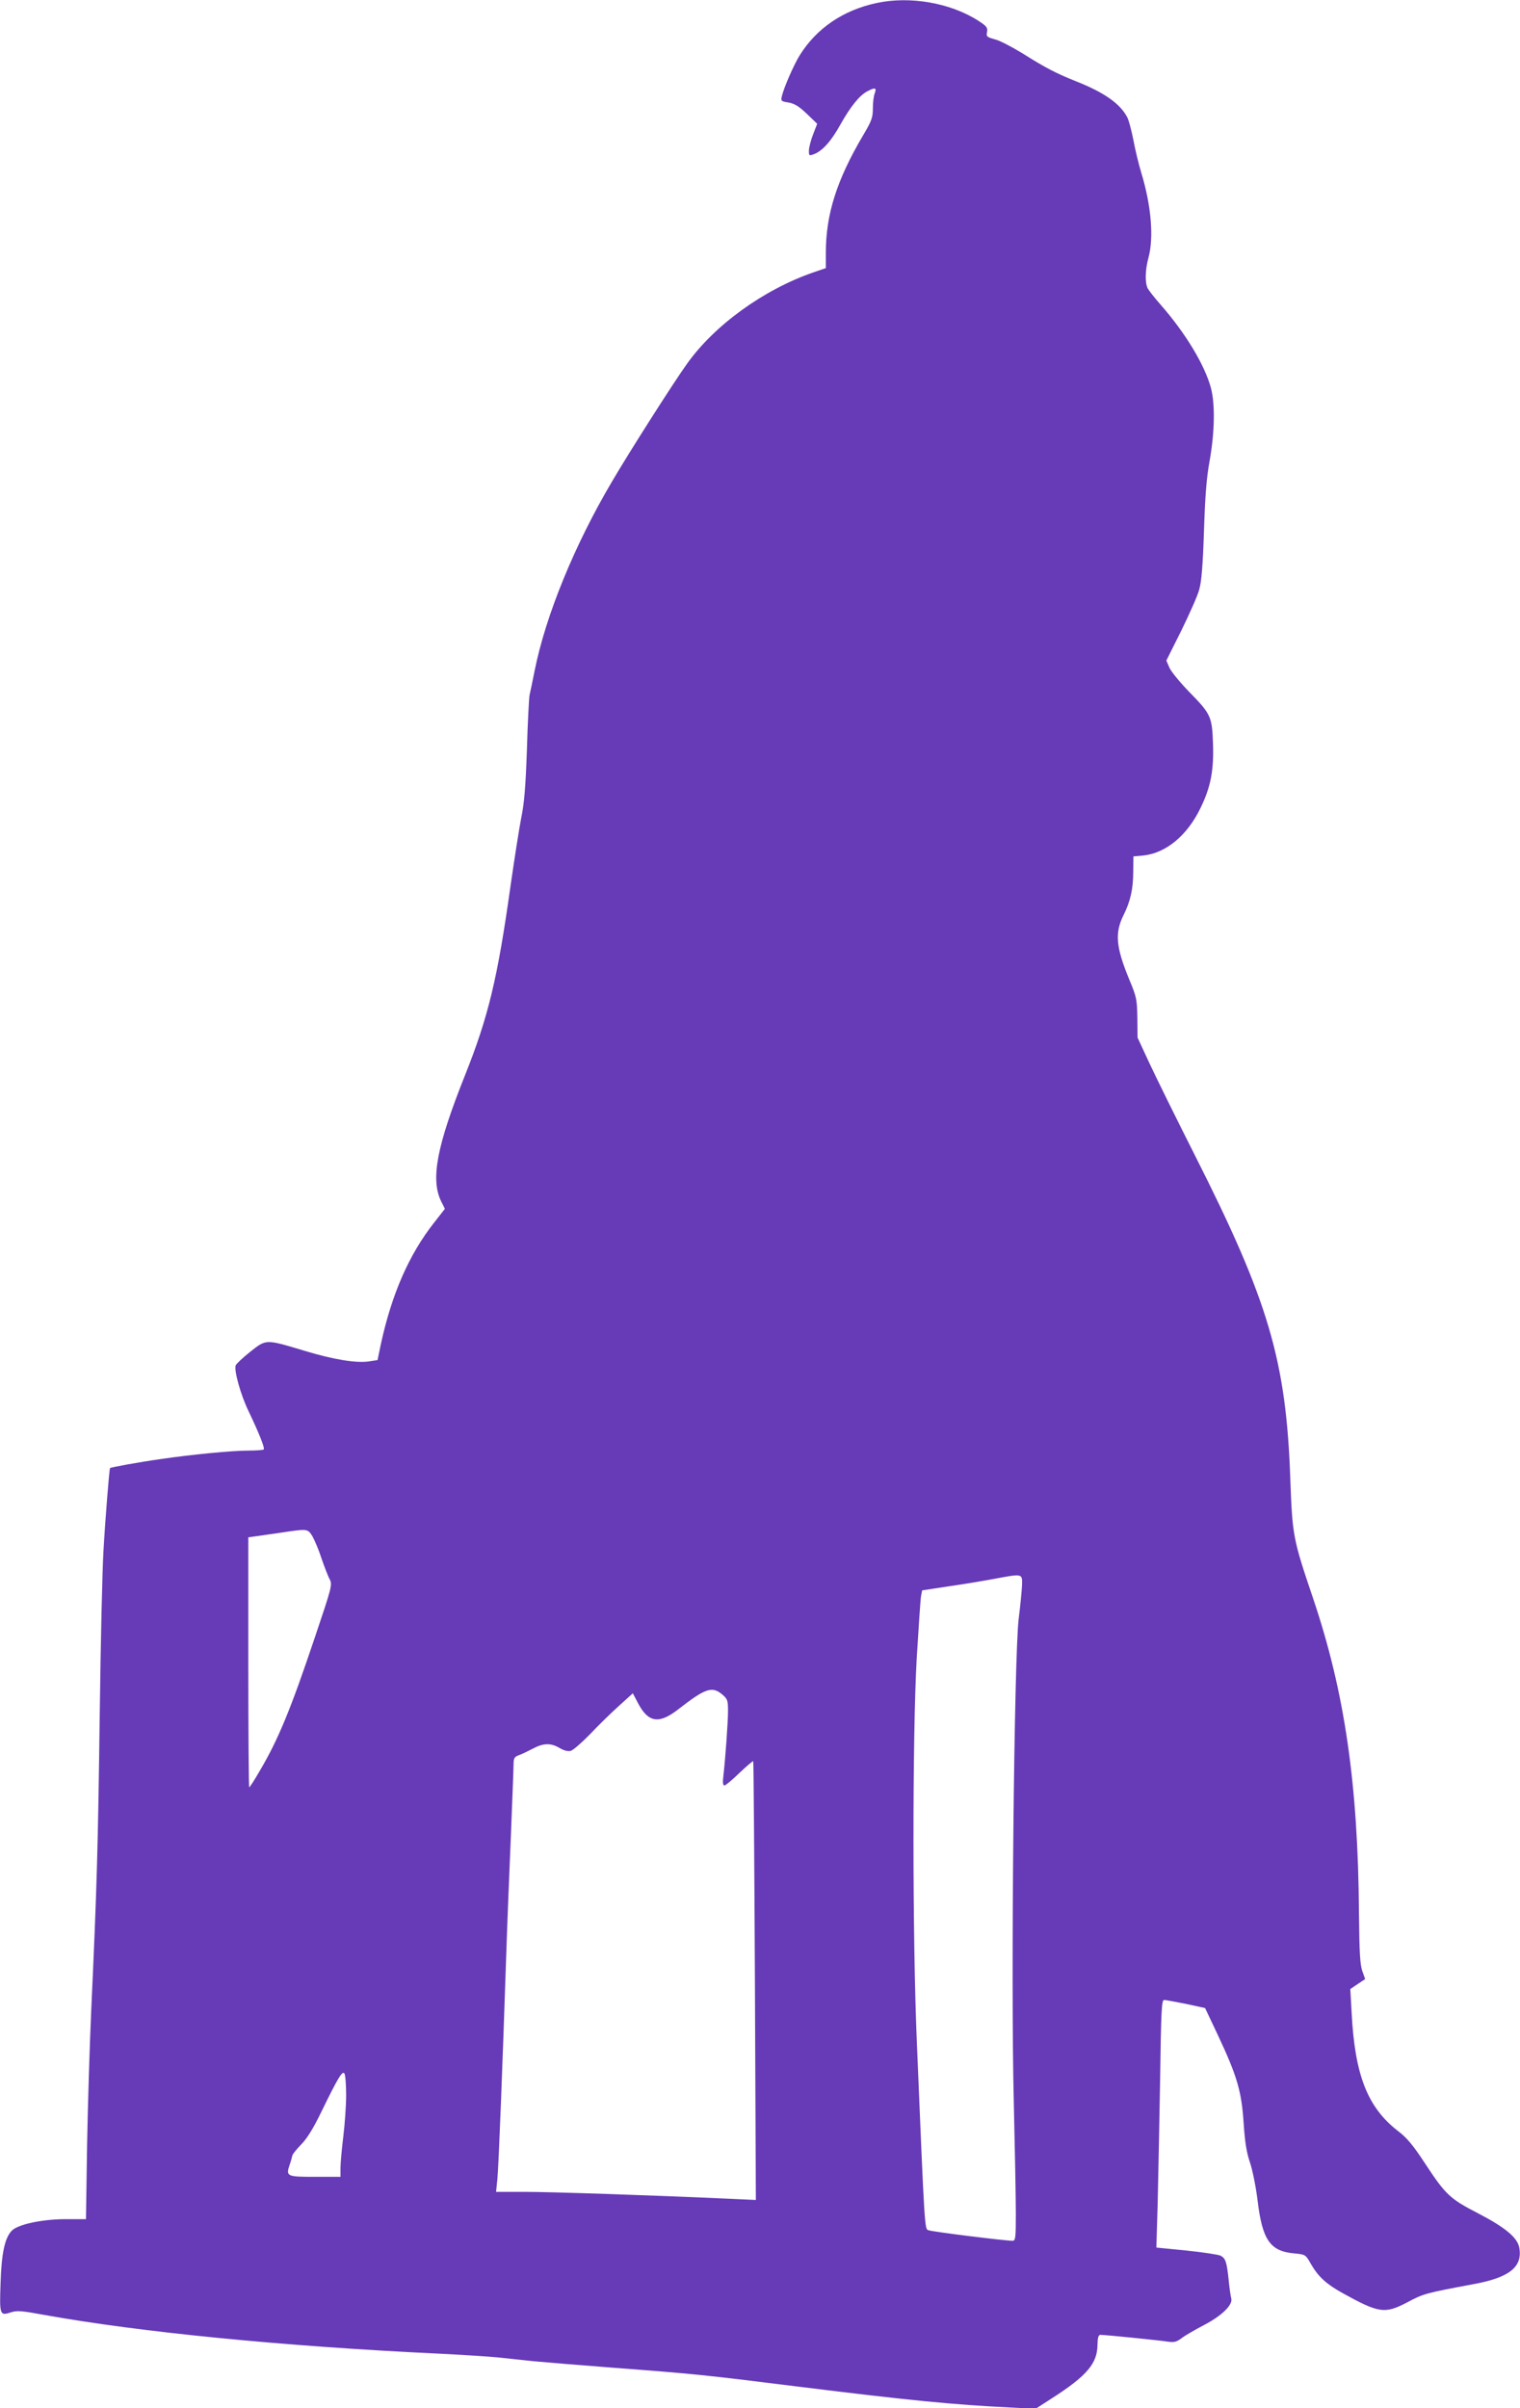
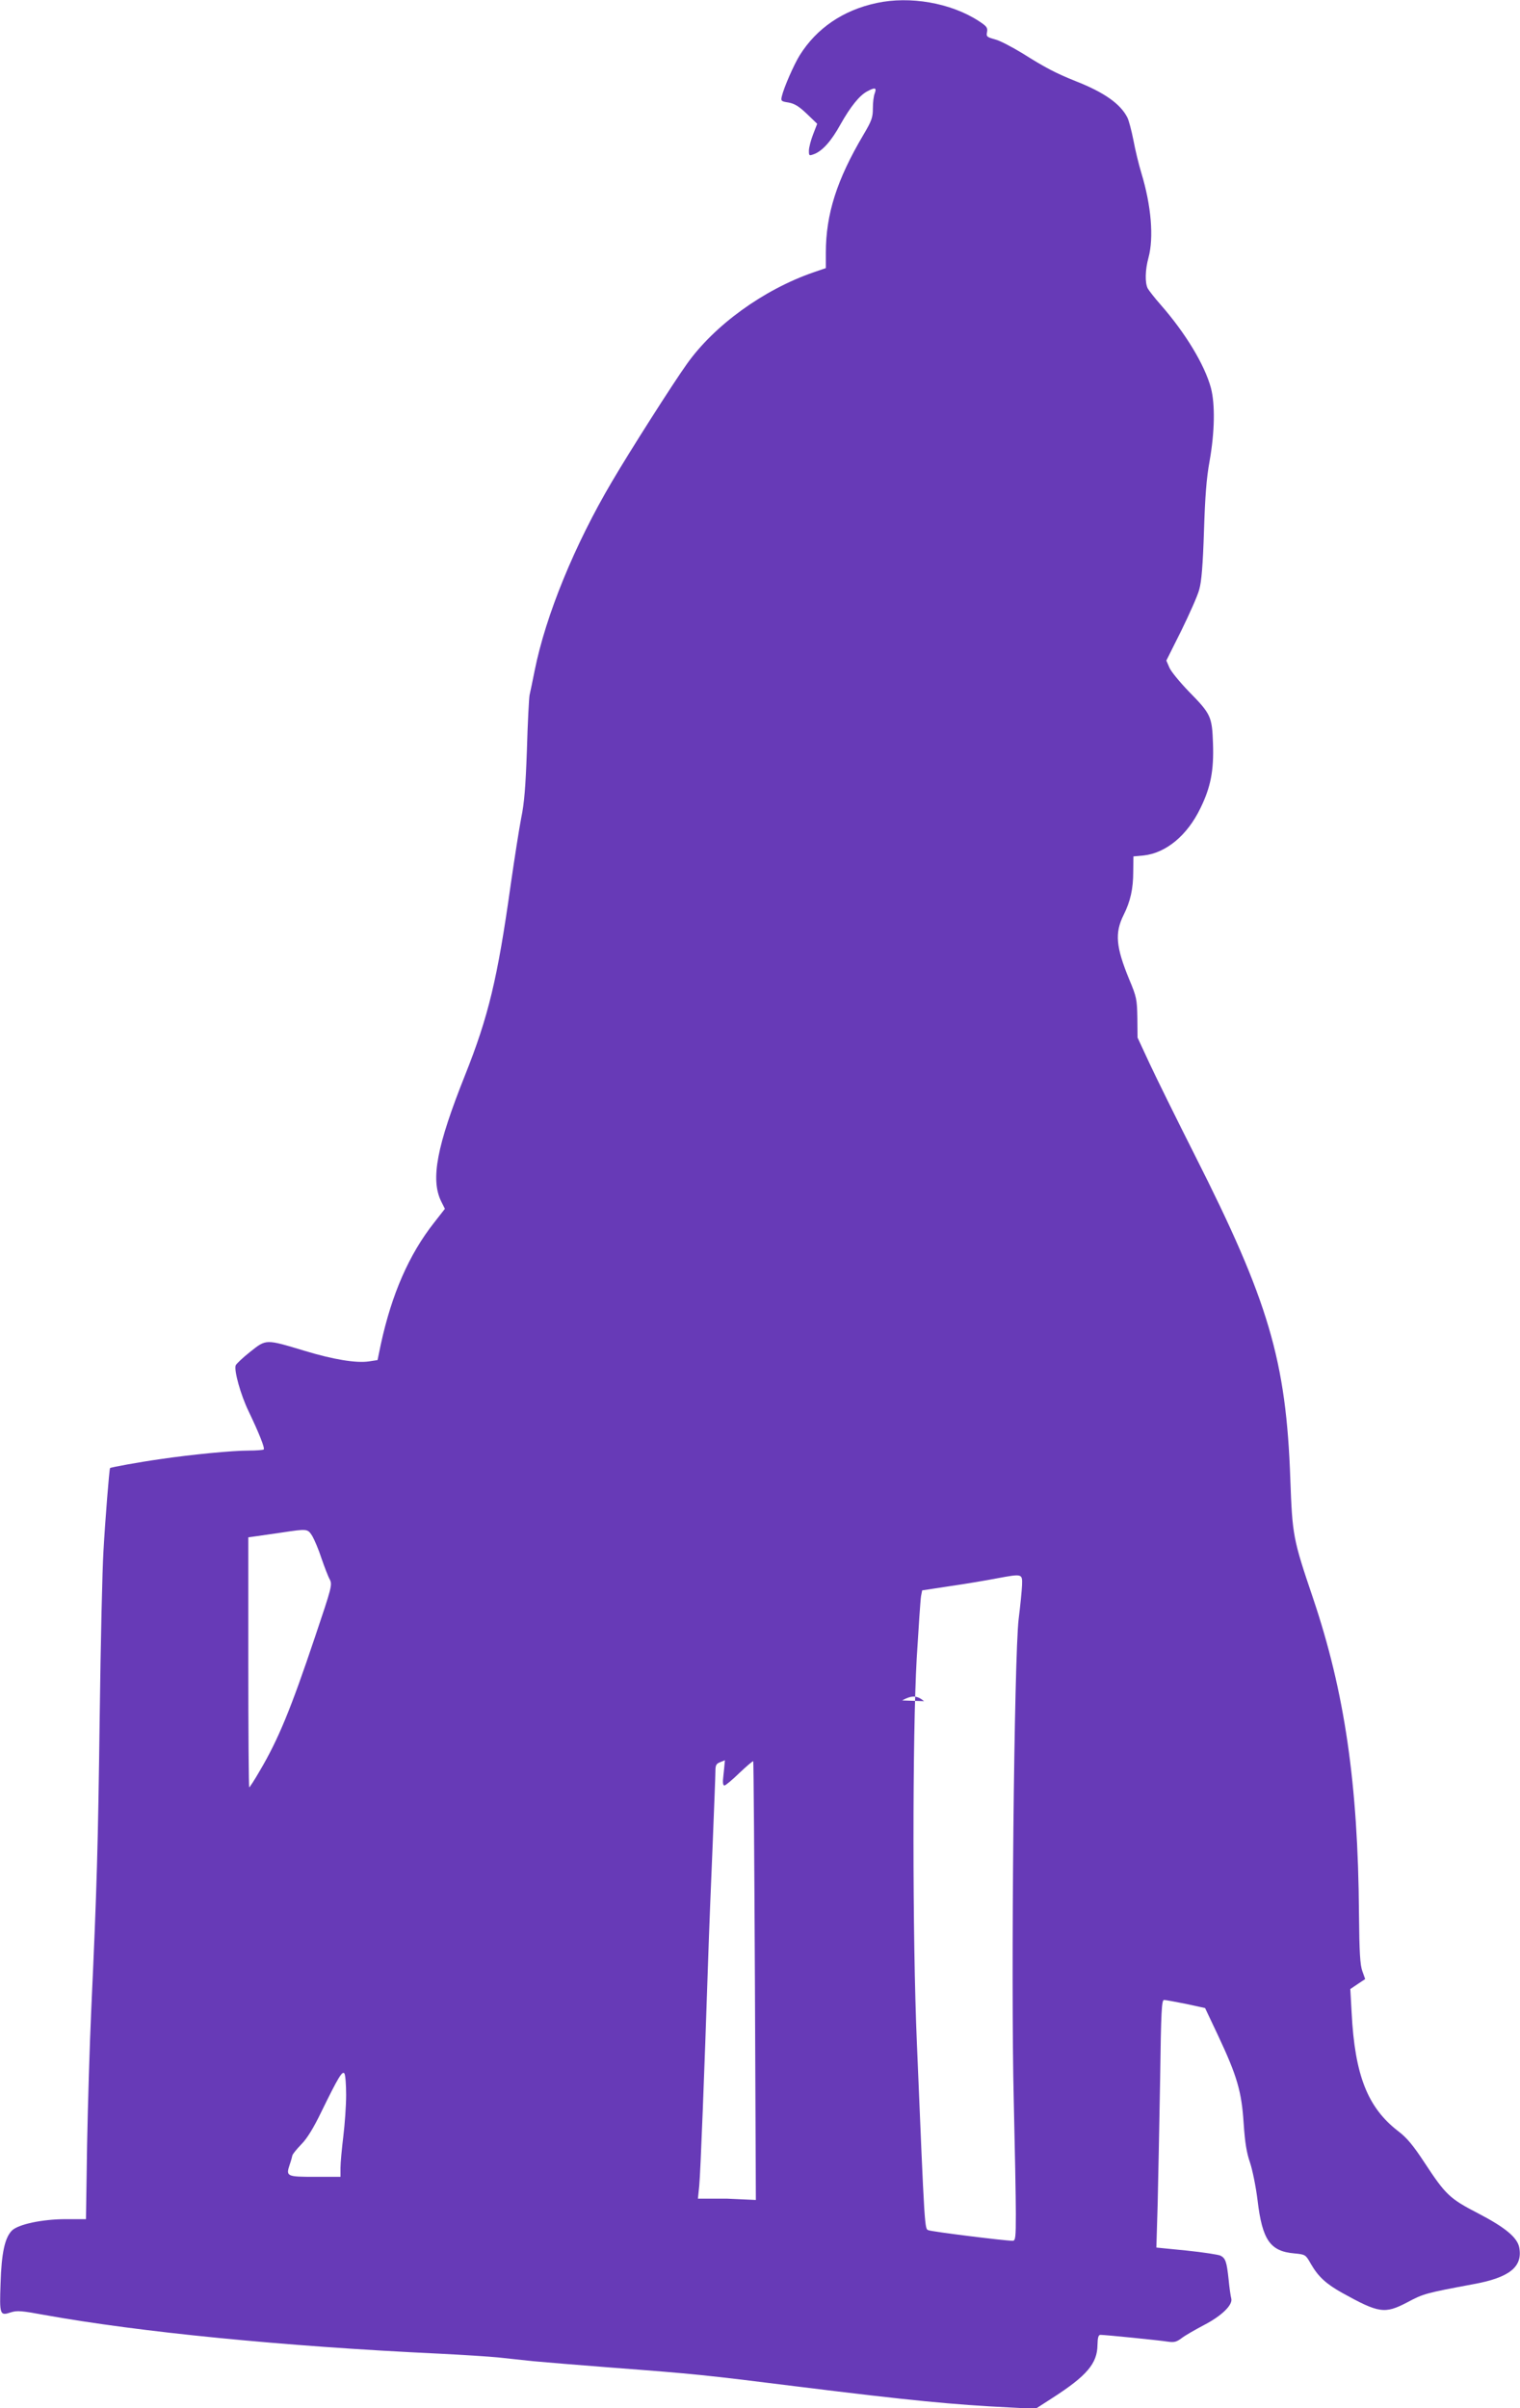
<svg xmlns="http://www.w3.org/2000/svg" version="1.0" width="808pt" height="1280pt" viewBox="0 0 808 1280" preserveAspectRatio="xMidYMid meet">
  <g transform="translate(0,1280) scale(0.1,-0.1)" fill="#673ab7" stroke="none">
-     <path d="M4660 12784 c-178 -38 -319 -134 -409 -278 -31 -50 -84 -171 -95 -218 -6 -25 -3 -27 36 -33 32 -6 55 -20 97 -60 l55 -53 -22 -57 c-12 -31 -22 -70 -22 -86 0 -27 1 -28 28 -18 44 17 91 69 140 158 54 96 102 155 143 176 41 22 50 19 39 -11 -6 -14 -10 -50 -10 -80 0 -48 -6 -66 -50 -140 -142 -240 -200 -423 -200 -628 l0 -81 -67 -23 c-265 -92 -526 -281 -672 -487 -73 -102 -303 -463 -398 -625 -198 -335 -352 -710 -411 -1005 -11 -55 -23 -113 -27 -130 -3 -16 -10 -147 -14 -290 -7 -197 -14 -284 -30 -361 -11 -56 -36 -216 -56 -355 -70 -501 -119 -703 -243 -1014 -150 -376 -184 -553 -127 -670 l20 -40 -57 -73 c-134 -170 -226 -381 -284 -649 l-17 -82 -46 -7 c-68 -10 -189 10 -341 56 -209 63 -204 63 -290 -5 -39 -31 -74 -64 -77 -72 -10 -27 27 -159 69 -245 54 -113 87 -195 80 -202 -3 -3 -39 -6 -81 -6 -86 0 -303 -21 -466 -45 -114 -16 -267 -44 -270 -48 -4 -5 -26 -278 -35 -442 -6 -93 -15 -489 -20 -880 -9 -695 -15 -910 -45 -1560 -8 -176 -18 -498 -22 -715 l-6 -395 -106 0 c-125 0 -254 -27 -288 -61 -37 -38 -55 -117 -60 -280 -6 -169 -4 -174 56 -154 32 10 57 8 176 -14 504 -91 1270 -167 2100 -206 121 -6 262 -15 313 -20 50 -6 135 -14 187 -20 53 -5 245 -21 428 -35 434 -33 475 -37 987 -101 589 -73 816 -95 1120 -110 l135 -7 90 58 c182 117 238 183 239 281 1 41 5 54 16 54 26 0 313 -29 357 -36 35 -5 47 -2 75 19 18 14 71 44 116 68 97 50 157 109 147 143 -3 11 -10 57 -14 101 -10 93 -16 112 -43 126 -10 5 -91 18 -180 27 l-161 16 7 236 c3 129 9 425 13 658 5 366 8 422 21 422 8 0 61 -10 117 -21 l101 -22 69 -146 c102 -217 125 -298 136 -466 7 -105 16 -158 34 -210 13 -39 31 -127 40 -200 25 -211 67 -271 195 -282 60 -6 60 -6 89 -57 39 -67 80 -105 166 -153 195 -108 226 -113 346 -50 86 46 98 49 349 96 194 35 265 92 246 195 -10 53 -73 106 -217 181 -153 79 -174 99 -287 271 -61 93 -94 132 -140 167 -162 125 -230 297 -247 629 l-7 126 40 27 39 26 -15 42 c-12 33 -16 97 -18 307 -5 690 -76 1177 -244 1675 -107 316 -110 333 -121 634 -22 629 -115 945 -507 1720 -96 190 -204 409 -240 486 l-65 140 -1 105 c-2 99 -4 111 -44 206 -70 171 -77 245 -29 341 36 72 51 139 51 229 l1 82 54 5 c119 13 232 106 302 251 55 112 72 201 67 344 -5 144 -11 157 -129 277 -48 50 -95 107 -103 127 l-16 37 80 160 c43 88 87 186 95 218 12 42 19 127 25 308 6 186 13 282 30 375 27 153 30 300 7 388 -33 122 -134 290 -267 442 -32 36 -62 75 -69 87 -15 30 -14 97 4 163 29 107 15 277 -38 451 -14 46 -33 125 -42 174 -10 50 -24 104 -32 120 -37 73 -123 134 -276 194 -105 42 -162 72 -281 147 -56 34 -122 69 -148 75 -43 12 -46 15 -41 39 4 23 -2 31 -47 60 -148 95 -363 132 -540 94z m-3000 -8148 c11 -19 34 -72 49 -119 16 -46 35 -96 44 -112 14 -28 11 -40 -78 -304 -130 -388 -197 -549 -294 -713 -28 -49 -54 -88 -56 -88 -3 0 -5 299 -5 664 l0 665 43 6 c23 3 83 12 132 19 140 21 140 21 165 -18z m3773 -261 c-1 -27 -9 -108 -18 -180 -24 -197 -42 -1932 -26 -2560 6 -253 11 -524 11 -602 0 -127 -2 -143 -17 -143 -41 0 -427 48 -447 56 -21 8 -20 -18 -62 994 -24 558 -24 1635 -1 2045 10 165 20 314 23 331 l6 31 151 23 c84 12 195 31 247 41 135 25 135 25 133 -36z m-1594 -581 c28 -24 31 -31 31 -87 0 -60 -14 -254 -25 -349 -4 -32 -2 -48 6 -48 6 0 42 30 80 67 38 36 71 64 73 62 2 -2 6 -528 9 -1168 l5 -1164 -154 7 c-397 18 -934 36 -1073 36 l-154 0 7 68 c7 72 28 619 46 1162 6 184 18 485 26 668 7 183 14 350 14 372 0 35 4 42 28 51 15 5 48 21 73 34 57 31 97 32 144 4 22 -13 44 -19 59 -15 12 3 58 43 102 88 43 46 112 113 153 150 l75 68 30 -57 c54 -100 111 -107 213 -27 143 111 178 123 232 78z m-1999 -2129 c0 -56 -7 -155 -15 -220 -8 -66 -15 -141 -15 -167 l0 -48 -135 0 c-151 0 -156 2 -135 65 7 20 13 42 14 48 1 7 22 33 47 59 31 31 65 86 108 175 88 180 111 219 122 202 5 -8 9 -59 9 -114z" />
+     <path d="M4660 12784 c-178 -38 -319 -134 -409 -278 -31 -50 -84 -171 -95 -218 -6 -25 -3 -27 36 -33 32 -6 55 -20 97 -60 l55 -53 -22 -57 c-12 -31 -22 -70 -22 -86 0 -27 1 -28 28 -18 44 17 91 69 140 158 54 96 102 155 143 176 41 22 50 19 39 -11 -6 -14 -10 -50 -10 -80 0 -48 -6 -66 -50 -140 -142 -240 -200 -423 -200 -628 l0 -81 -67 -23 c-265 -92 -526 -281 -672 -487 -73 -102 -303 -463 -398 -625 -198 -335 -352 -710 -411 -1005 -11 -55 -23 -113 -27 -130 -3 -16 -10 -147 -14 -290 -7 -197 -14 -284 -30 -361 -11 -56 -36 -216 -56 -355 -70 -501 -119 -703 -243 -1014 -150 -376 -184 -553 -127 -670 l20 -40 -57 -73 c-134 -170 -226 -381 -284 -649 l-17 -82 -46 -7 c-68 -10 -189 10 -341 56 -209 63 -204 63 -290 -5 -39 -31 -74 -64 -77 -72 -10 -27 27 -159 69 -245 54 -113 87 -195 80 -202 -3 -3 -39 -6 -81 -6 -86 0 -303 -21 -466 -45 -114 -16 -267 -44 -270 -48 -4 -5 -26 -278 -35 -442 -6 -93 -15 -489 -20 -880 -9 -695 -15 -910 -45 -1560 -8 -176 -18 -498 -22 -715 l-6 -395 -106 0 c-125 0 -254 -27 -288 -61 -37 -38 -55 -117 -60 -280 -6 -169 -4 -174 56 -154 32 10 57 8 176 -14 504 -91 1270 -167 2100 -206 121 -6 262 -15 313 -20 50 -6 135 -14 187 -20 53 -5 245 -21 428 -35 434 -33 475 -37 987 -101 589 -73 816 -95 1120 -110 l135 -7 90 58 c182 117 238 183 239 281 1 41 5 54 16 54 26 0 313 -29 357 -36 35 -5 47 -2 75 19 18 14 71 44 116 68 97 50 157 109 147 143 -3 11 -10 57 -14 101 -10 93 -16 112 -43 126 -10 5 -91 18 -180 27 l-161 16 7 236 c3 129 9 425 13 658 5 366 8 422 21 422 8 0 61 -10 117 -21 l101 -22 69 -146 c102 -217 125 -298 136 -466 7 -105 16 -158 34 -210 13 -39 31 -127 40 -200 25 -211 67 -271 195 -282 60 -6 60 -6 89 -57 39 -67 80 -105 166 -153 195 -108 226 -113 346 -50 86 46 98 49 349 96 194 35 265 92 246 195 -10 53 -73 106 -217 181 -153 79 -174 99 -287 271 -61 93 -94 132 -140 167 -162 125 -230 297 -247 629 l-7 126 40 27 39 26 -15 42 c-12 33 -16 97 -18 307 -5 690 -76 1177 -244 1675 -107 316 -110 333 -121 634 -22 629 -115 945 -507 1720 -96 190 -204 409 -240 486 l-65 140 -1 105 c-2 99 -4 111 -44 206 -70 171 -77 245 -29 341 36 72 51 139 51 229 l1 82 54 5 c119 13 232 106 302 251 55 112 72 201 67 344 -5 144 -11 157 -129 277 -48 50 -95 107 -103 127 l-16 37 80 160 c43 88 87 186 95 218 12 42 19 127 25 308 6 186 13 282 30 375 27 153 30 300 7 388 -33 122 -134 290 -267 442 -32 36 -62 75 -69 87 -15 30 -14 97 4 163 29 107 15 277 -38 451 -14 46 -33 125 -42 174 -10 50 -24 104 -32 120 -37 73 -123 134 -276 194 -105 42 -162 72 -281 147 -56 34 -122 69 -148 75 -43 12 -46 15 -41 39 4 23 -2 31 -47 60 -148 95 -363 132 -540 94z m-3000 -8148 c11 -19 34 -72 49 -119 16 -46 35 -96 44 -112 14 -28 11 -40 -78 -304 -130 -388 -197 -549 -294 -713 -28 -49 -54 -88 -56 -88 -3 0 -5 299 -5 664 l0 665 43 6 c23 3 83 12 132 19 140 21 140 21 165 -18z m3773 -261 c-1 -27 -9 -108 -18 -180 -24 -197 -42 -1932 -26 -2560 6 -253 11 -524 11 -602 0 -127 -2 -143 -17 -143 -41 0 -427 48 -447 56 -21 8 -20 -18 -62 994 -24 558 -24 1635 -1 2045 10 165 20 314 23 331 l6 31 151 23 c84 12 195 31 247 41 135 25 135 25 133 -36z m-1594 -581 c28 -24 31 -31 31 -87 0 -60 -14 -254 -25 -349 -4 -32 -2 -48 6 -48 6 0 42 30 80 67 38 36 71 64 73 62 2 -2 6 -528 9 -1168 l5 -1164 -154 7 l-154 0 7 68 c7 72 28 619 46 1162 6 184 18 485 26 668 7 183 14 350 14 372 0 35 4 42 28 51 15 5 48 21 73 34 57 31 97 32 144 4 22 -13 44 -19 59 -15 12 3 58 43 102 88 43 46 112 113 153 150 l75 68 30 -57 c54 -100 111 -107 213 -27 143 111 178 123 232 78z m-1999 -2129 c0 -56 -7 -155 -15 -220 -8 -66 -15 -141 -15 -167 l0 -48 -135 0 c-151 0 -156 2 -135 65 7 20 13 42 14 48 1 7 22 33 47 59 31 31 65 86 108 175 88 180 111 219 122 202 5 -8 9 -59 9 -114z" />
  </g>
</svg>